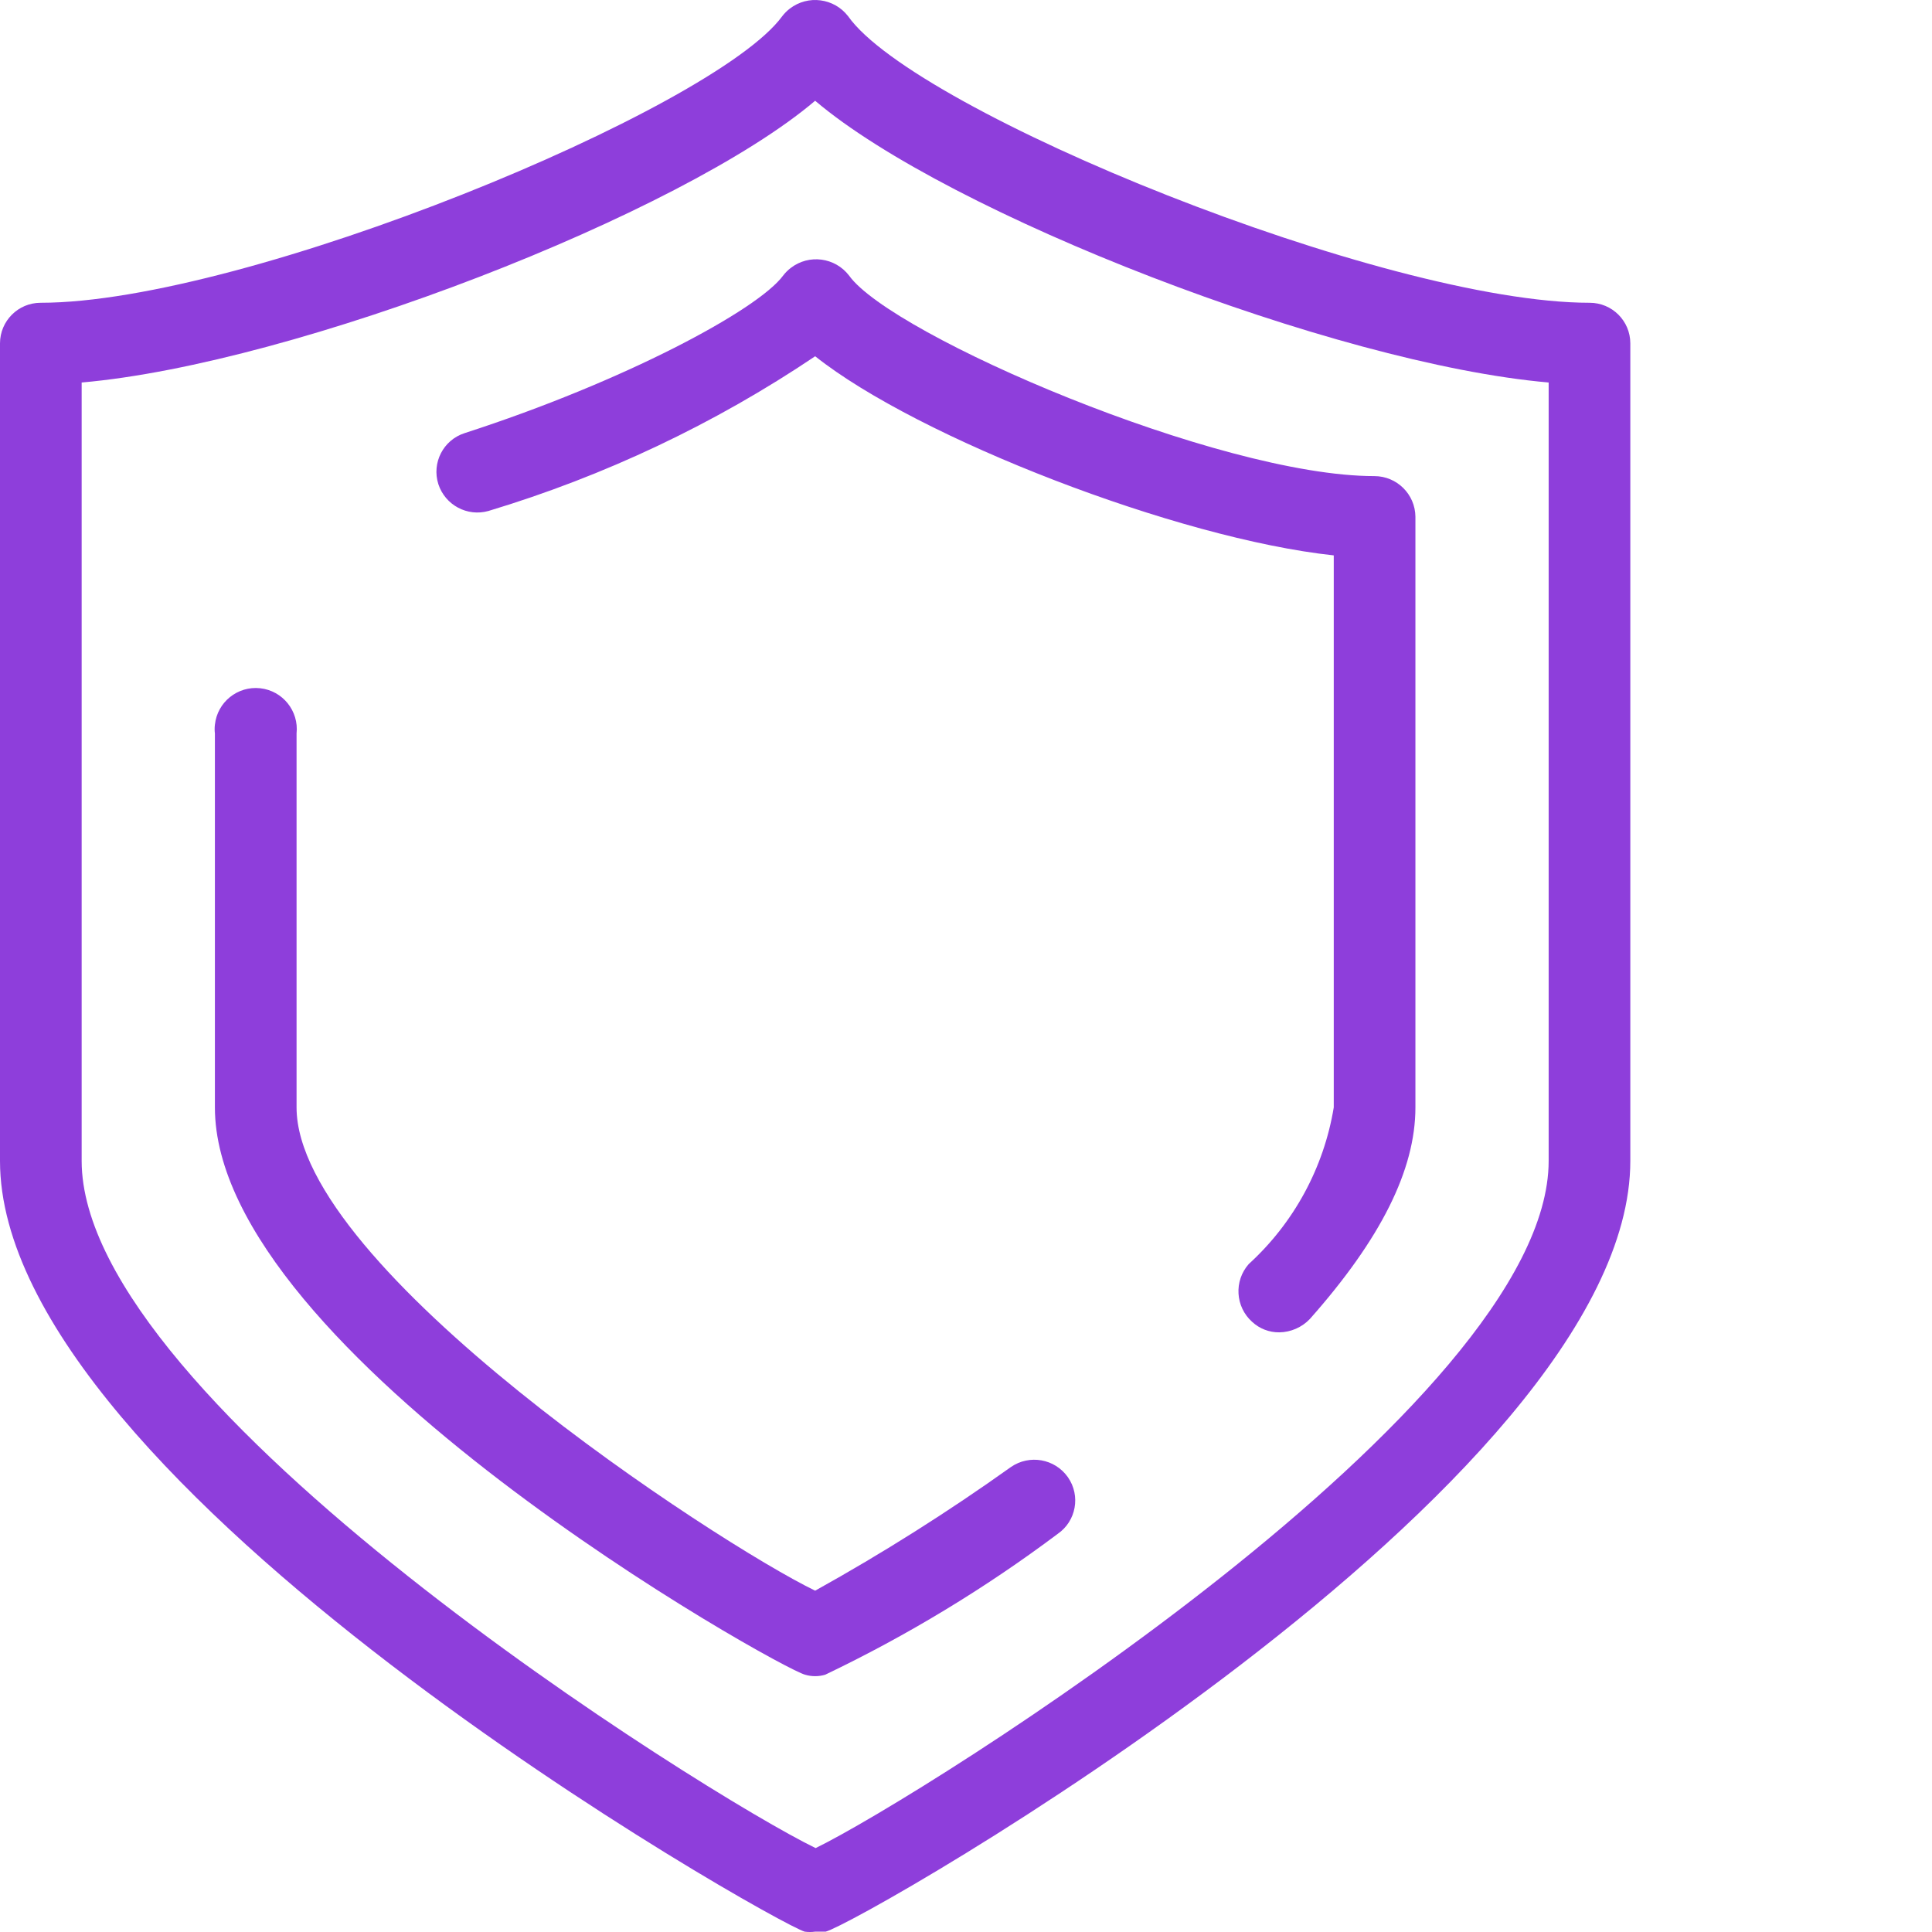
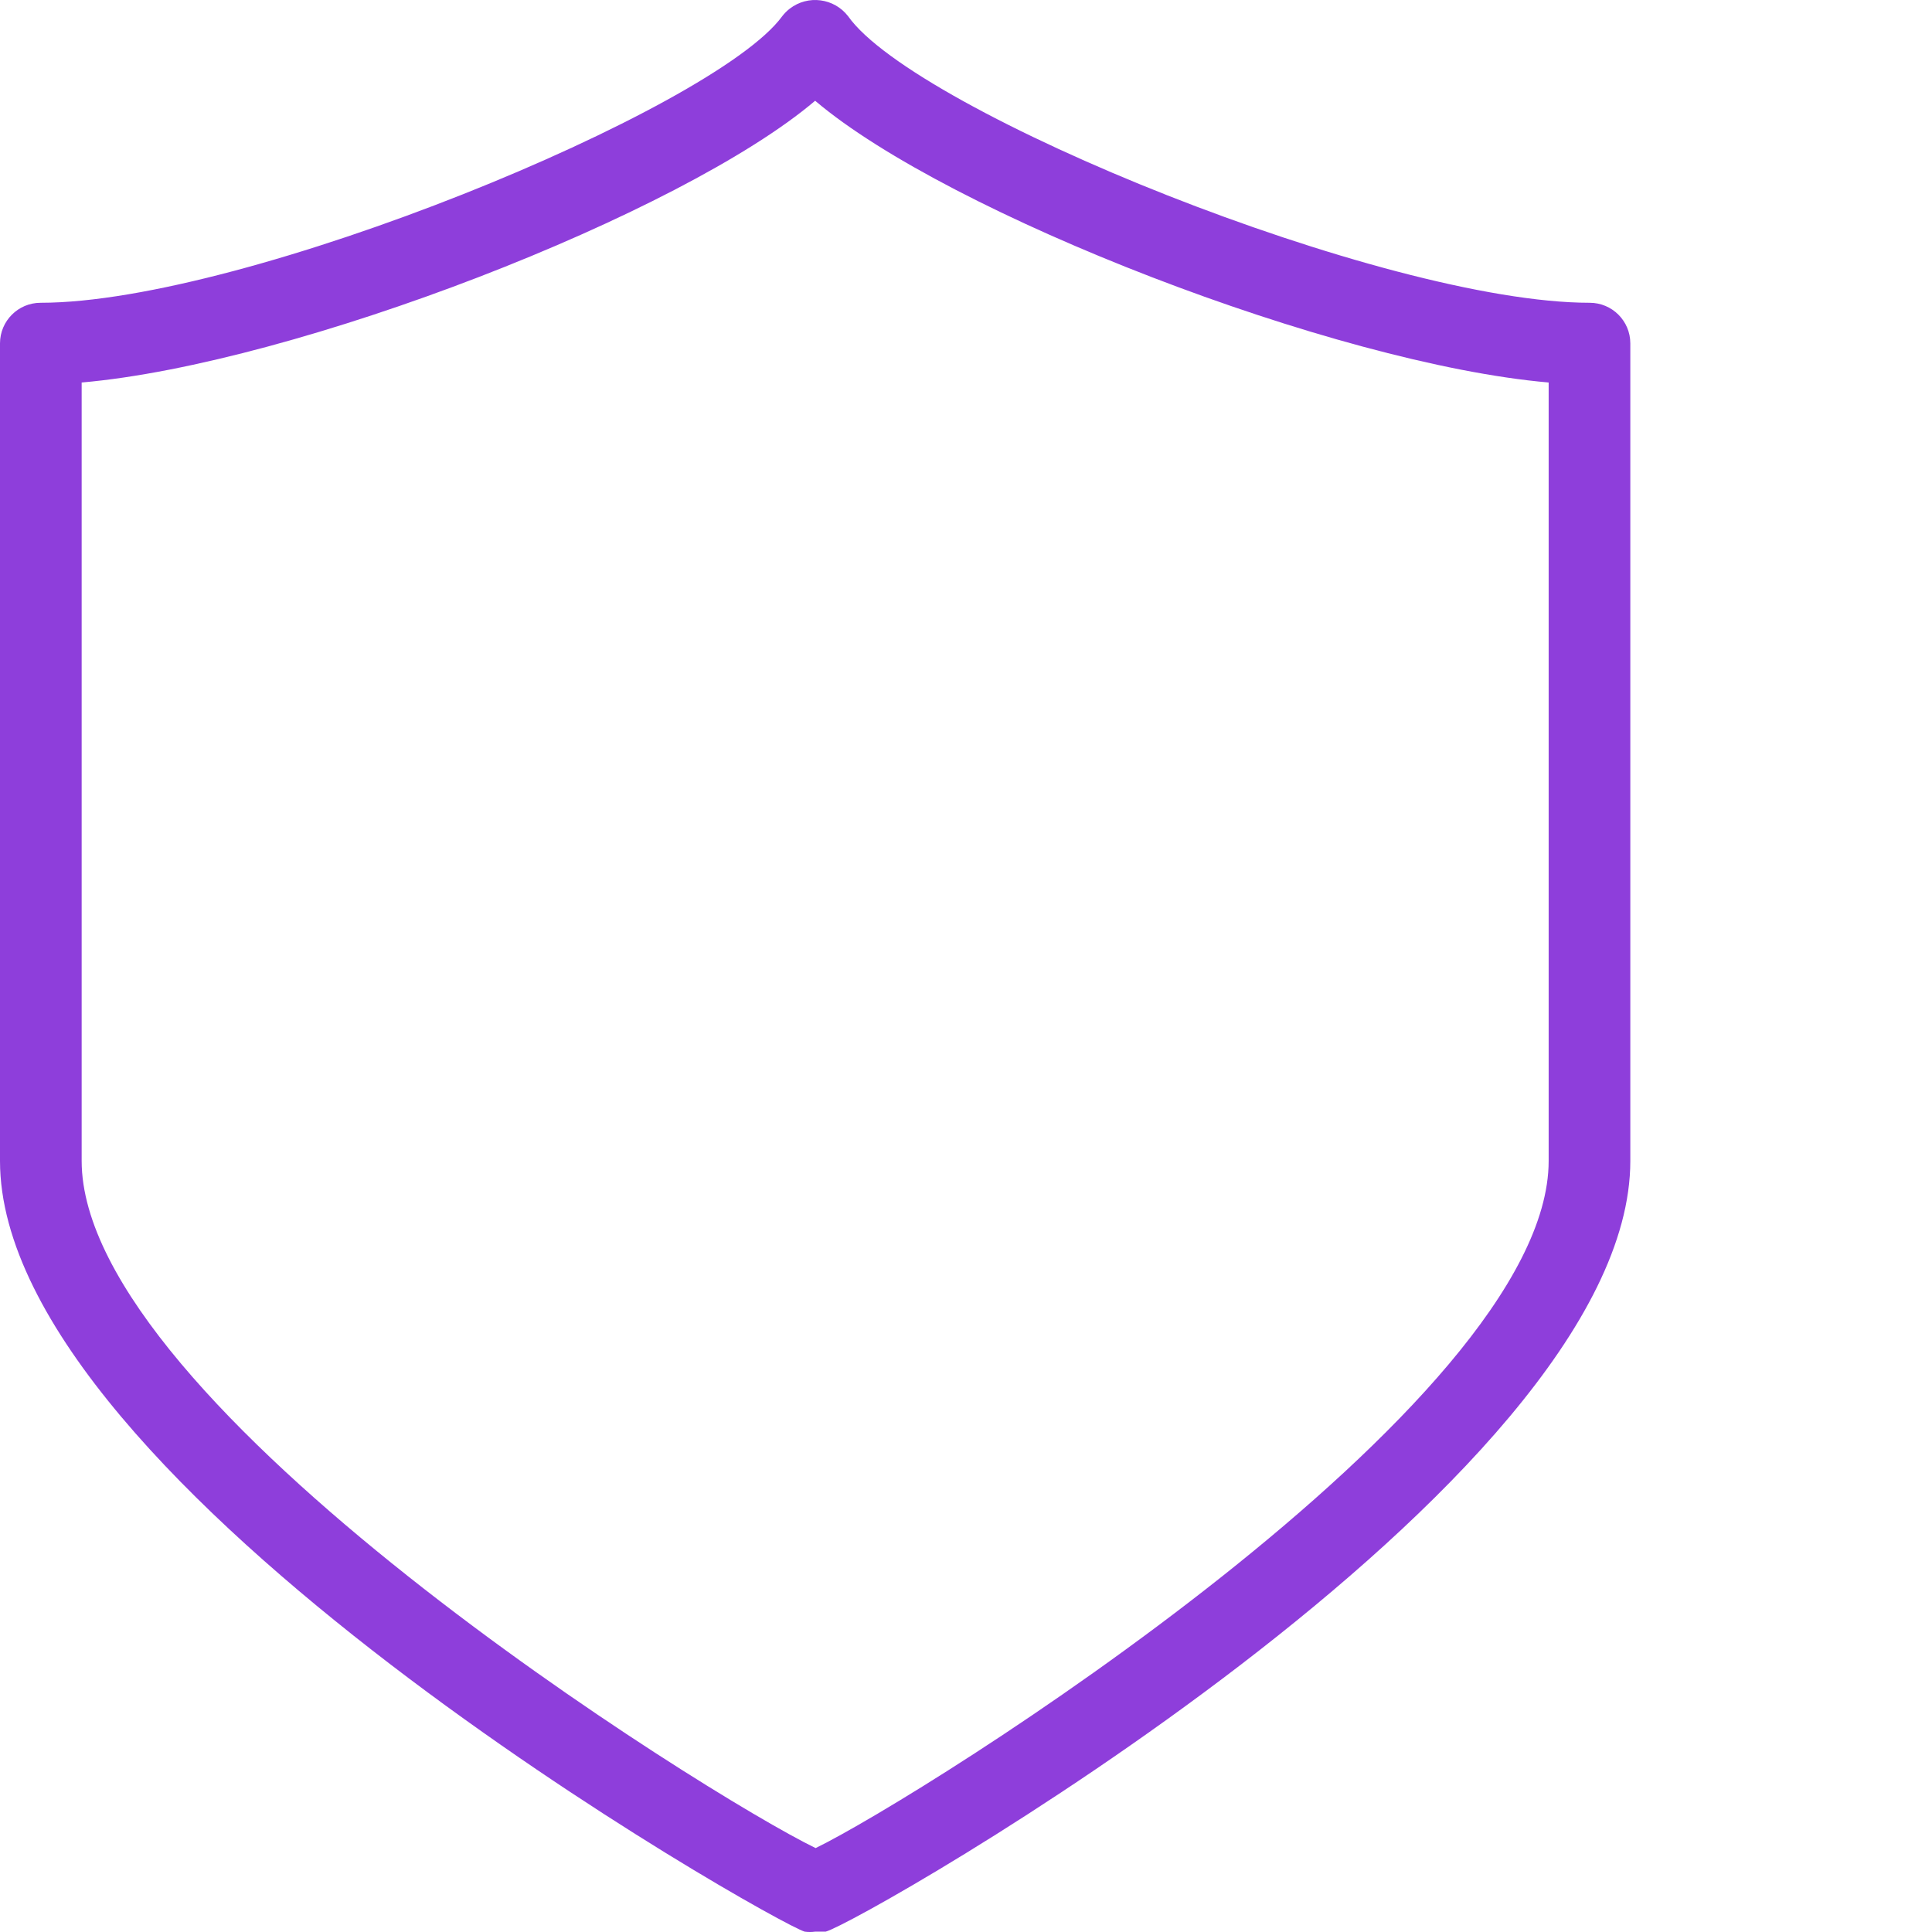
<svg xmlns="http://www.w3.org/2000/svg" width="60" height="60" viewBox="0 0 60 60" fill="none">
  <path fill-rule="evenodd" clip-rule="evenodd" d="M24.989 59.989C25.097 60.004 25.207 60.004 25.315 59.989H25.642C26.709 59.722 50.631 46.123 50.631 36.053V10.663C50.631 9.968 50.066 9.403 49.37 9.403C43.008 9.403 28.43 3.471 26.339 0.504C25.904 -0.06 25.094 -0.167 24.529 0.267C24.44 0.335 24.36 0.416 24.292 0.504C22.201 3.382 7.623 9.403 1.261 9.403C0.565 9.403 0 9.968 0 10.663V36.053C0 46.123 23.995 59.692 24.989 59.989ZM2.536 11.879C9.18 11.301 21.178 6.644 25.315 3.129C29.453 6.644 41.451 11.301 48.095 11.879V36.053C48.095 43.631 28.593 55.807 25.33 57.394C21.934 55.747 2.536 43.616 2.536 36.053V11.879Z" fill="#8E3EDB" />
-   <path fill-rule="evenodd" clip-rule="evenodd" d="M25.004 52.01C25.207 52.07 25.424 52.07 25.627 52.01C28.172 50.793 30.591 49.328 32.849 47.635C33.422 47.239 33.564 46.453 33.168 45.881C33.165 45.878 33.164 45.873 33.161 45.871C32.757 45.301 31.97 45.163 31.396 45.559C29.443 46.952 27.412 48.235 25.315 49.4C22.26 47.917 9.21 39.39 9.21 34.392V22.78C9.285 22.08 8.78 21.451 8.08 21.374C7.378 21.298 6.749 21.805 6.674 22.506C6.663 22.596 6.663 22.688 6.674 22.78V34.392C6.674 42.015 24.188 51.803 25.004 52.01Z" fill="#8E3EDB" />
-   <path fill-rule="evenodd" clip-rule="evenodd" d="M15.171 15.868C18.774 14.783 22.194 13.164 25.316 11.064C28.504 13.6 36.572 16.729 41.421 17.248V34.392C41.113 36.263 40.183 37.978 38.781 39.256C38.317 39.781 38.363 40.582 38.885 41.05C39.115 41.264 39.418 41.381 39.731 41.377C40.089 41.372 40.432 41.222 40.68 40.961C42.875 38.485 43.957 36.334 43.957 34.392V16.047C43.95 15.348 43.38 14.786 42.682 14.786C37.847 14.786 27.688 10.411 26.368 8.557C25.934 7.992 25.124 7.885 24.559 8.32C24.47 8.388 24.39 8.468 24.322 8.557C23.536 9.625 19.383 11.85 14.43 13.451C13.767 13.663 13.401 14.374 13.614 15.037V15.038C13.828 15.688 14.514 16.054 15.171 15.868Z" fill="#8E3EDB" />
</svg>